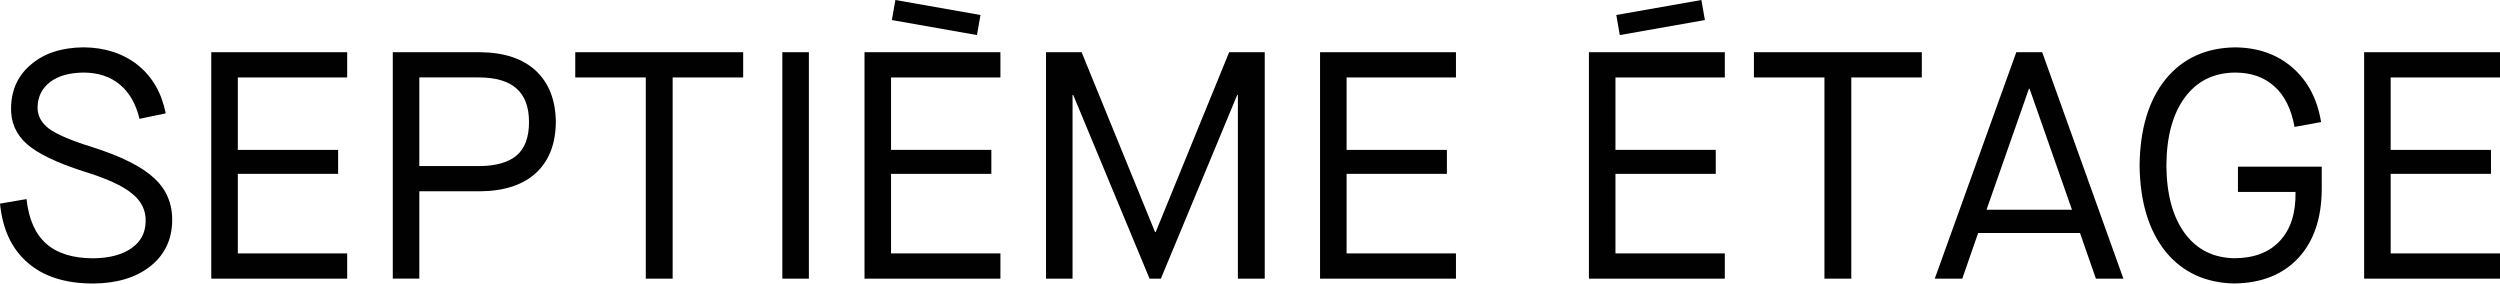
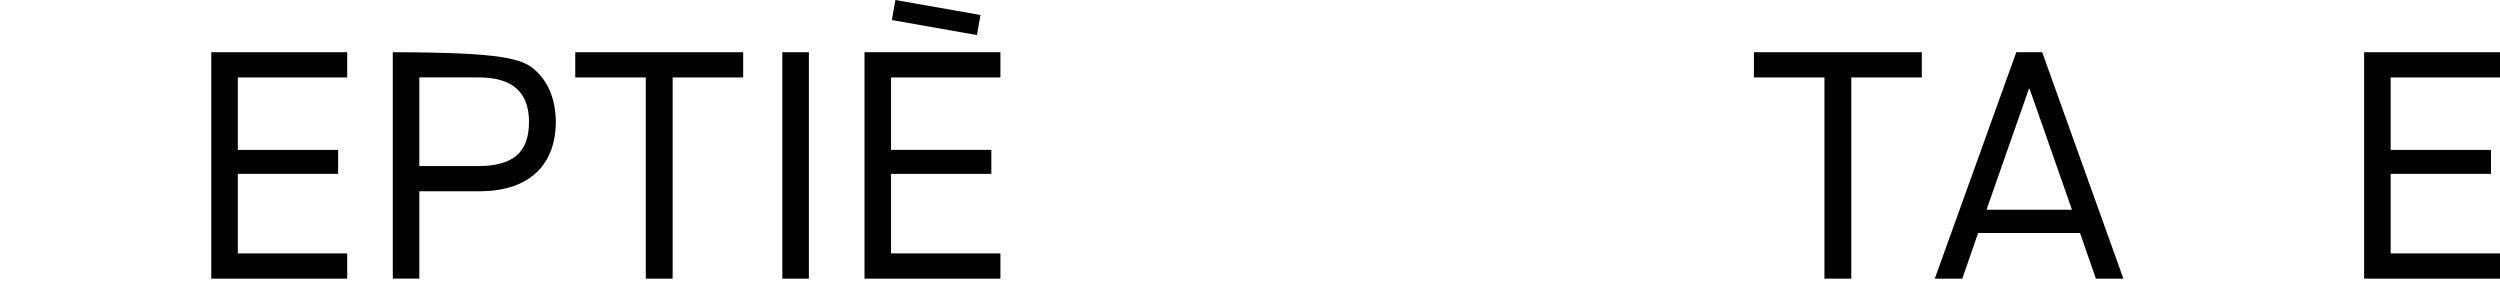
<svg xmlns="http://www.w3.org/2000/svg" fill="none" viewBox="0 0 291 33" height="33" width="291">
  <g clip-path="url(#clip0_181_3681)">
-     <path fill="#010101" d="M10.846 33C7.606 33 5.072 32.195 3.24 30.59C1.38 29.008 0.301 26.71 0 23.701L3.089 23.173C3.339 25.508 4.106 27.241 5.387 28.371C6.668 29.501 8.5 30.066 10.887 30.066C12.743 30.042 14.213 29.651 15.295 28.898C16.374 28.145 16.925 27.118 16.953 25.81C17.004 24.505 16.476 23.413 15.37 22.533C14.291 21.629 12.394 20.763 9.685 19.934C6.572 18.931 4.387 17.876 3.134 16.77C1.853 15.641 1.236 14.209 1.288 12.477C1.339 10.395 2.13 8.724 3.661 7.468C5.168 6.187 7.189 5.537 9.726 5.509C12.237 5.533 14.346 6.225 16.052 7.581C17.733 8.937 18.812 10.806 19.291 13.193L16.24 13.833C15.812 12.076 15.048 10.744 13.942 9.84C12.836 8.913 11.418 8.447 9.685 8.447C8.052 8.471 6.771 8.837 5.843 9.539C4.887 10.268 4.397 11.248 4.373 12.477C4.349 13.456 4.801 14.298 5.73 15C6.685 15.678 8.339 16.38 10.702 17.11C14.093 18.188 16.504 19.393 17.932 20.725C19.387 22.057 20.09 23.738 20.042 25.772C19.99 27.956 19.137 29.699 17.48 31.007C15.822 32.312 13.613 32.976 10.853 33.003L10.846 33Z" />
    <path fill="#010101" d="M24.593 6.078H40.412V9.015H27.682V17.448H39.357V20.235H27.682V29.497H40.412V32.435H24.593V6.078Z" />
-     <path fill="#010101" d="M45.72 6.078H55.888C58.7 6.101 60.871 6.831 62.402 8.262C63.909 9.693 64.673 11.676 64.7 14.209C64.676 16.747 63.909 18.715 62.402 20.119C60.871 21.526 58.7 22.242 55.888 22.266H48.809V32.432H45.72V6.078ZM55.7 19.332C57.683 19.332 59.166 18.917 60.145 18.089C61.101 17.26 61.577 15.969 61.577 14.209C61.577 12.45 61.087 11.148 60.108 10.292C59.152 9.44 57.683 9.012 55.7 9.012H48.809V19.328H55.7V19.332Z" />
+     <path fill="#010101" d="M45.72 6.078C58.7 6.101 60.871 6.831 62.402 8.262C63.909 9.693 64.673 11.676 64.7 14.209C64.676 16.747 63.909 18.715 62.402 20.119C60.871 21.526 58.7 22.242 55.888 22.266H48.809V32.432H45.72V6.078ZM55.7 19.332C57.683 19.332 59.166 18.917 60.145 18.089C61.101 17.26 61.577 15.969 61.577 14.209C61.577 12.45 61.087 11.148 60.108 10.292C59.152 9.44 57.683 9.012 55.7 9.012H48.809V19.328H55.7V19.332Z" />
    <path fill="#010101" d="M75.169 9.015H66.96V6.078H86.505V9.015H78.296V32.435H75.169V9.015Z" />
    <path fill="#010101" d="M91.064 6.078H94.153V32.435H91.064V6.078Z" />
    <path fill="#010101" d="M100.629 6.078H116.448V9.015H103.718V17.448H115.393V20.235H103.718V29.497H116.448V32.435H100.629V6.078ZM113.715 4.081L103.811 2.335L104.225 0L114.129 1.746L113.718 4.081H113.715Z" />
-     <path fill="#010101" d="M121.756 6.078H125.9L134.448 27.012H134.524L143.072 6.078H147.216V32.435H144.089V11.049H144.014L135.126 32.435H133.808L124.921 11.049H124.845V32.435H121.756V6.078Z" />
-     <path fill="#010101" d="M153.654 6.078H169.473V9.015H156.743V17.448H168.418V20.235H156.743V29.497H169.473V32.435H153.654V6.078Z" />
-     <path fill="#010101" d="M184.95 6.078H200.768V9.015H188.039V17.448H199.714V20.235H188.039V29.497H200.768V32.435H184.95V6.078ZM188.135 1.746L198.039 0L198.45 2.335L188.546 4.081L188.135 1.746Z" />
    <path fill="#010101" d="M212.365 9.015H204.156V6.078H223.7V9.015H215.491V32.435H212.365V9.015Z" />
    <path fill="#010101" d="M242.119 27.125H230.255L228.41 32.435H225.207L234.697 6.078H237.711L247.163 32.435H243.961L242.115 27.125H242.119ZM241.177 24.413L236.242 10.33H236.167L231.232 24.413H241.174H241.177Z" />
-     <path fill="#010101" d="M260.157 33C256.742 32.949 254.044 31.706 252.061 29.271C250.102 26.813 249.098 23.475 249.047 19.256C249.098 15.014 250.102 11.676 252.061 9.241C254.044 6.807 256.742 5.564 260.157 5.513C262.842 5.537 265.078 6.327 266.859 7.885C268.64 9.443 269.746 11.549 270.174 14.209L267.085 14.774C266.708 12.693 265.931 11.121 264.749 10.066C263.568 8.988 262.037 8.447 260.153 8.447C257.667 8.471 255.722 9.44 254.314 11.347C252.907 13.254 252.191 15.89 252.167 19.253C252.191 22.615 252.907 25.252 254.314 27.159C255.718 29.066 257.667 30.035 260.153 30.059C262.438 30.035 264.195 29.343 265.428 27.987C266.657 26.631 267.246 24.748 267.198 22.338H260.496V19.4H270.25V22.074C270.226 25.436 269.321 28.087 267.537 30.018C265.729 31.952 263.27 32.942 260.157 32.993V33Z" />
    <path fill="#010101" d="M275.185 6.078H291.003V9.015H278.274V17.448H289.949V20.235H278.274V29.497H291.003V32.435H275.185V6.078Z" />
  </g>
  <defs>
    <clipPath id="clip0_181_3681">
      <rect fill="white" height="33" width="291" />
    </clipPath>
  </defs>
</svg>